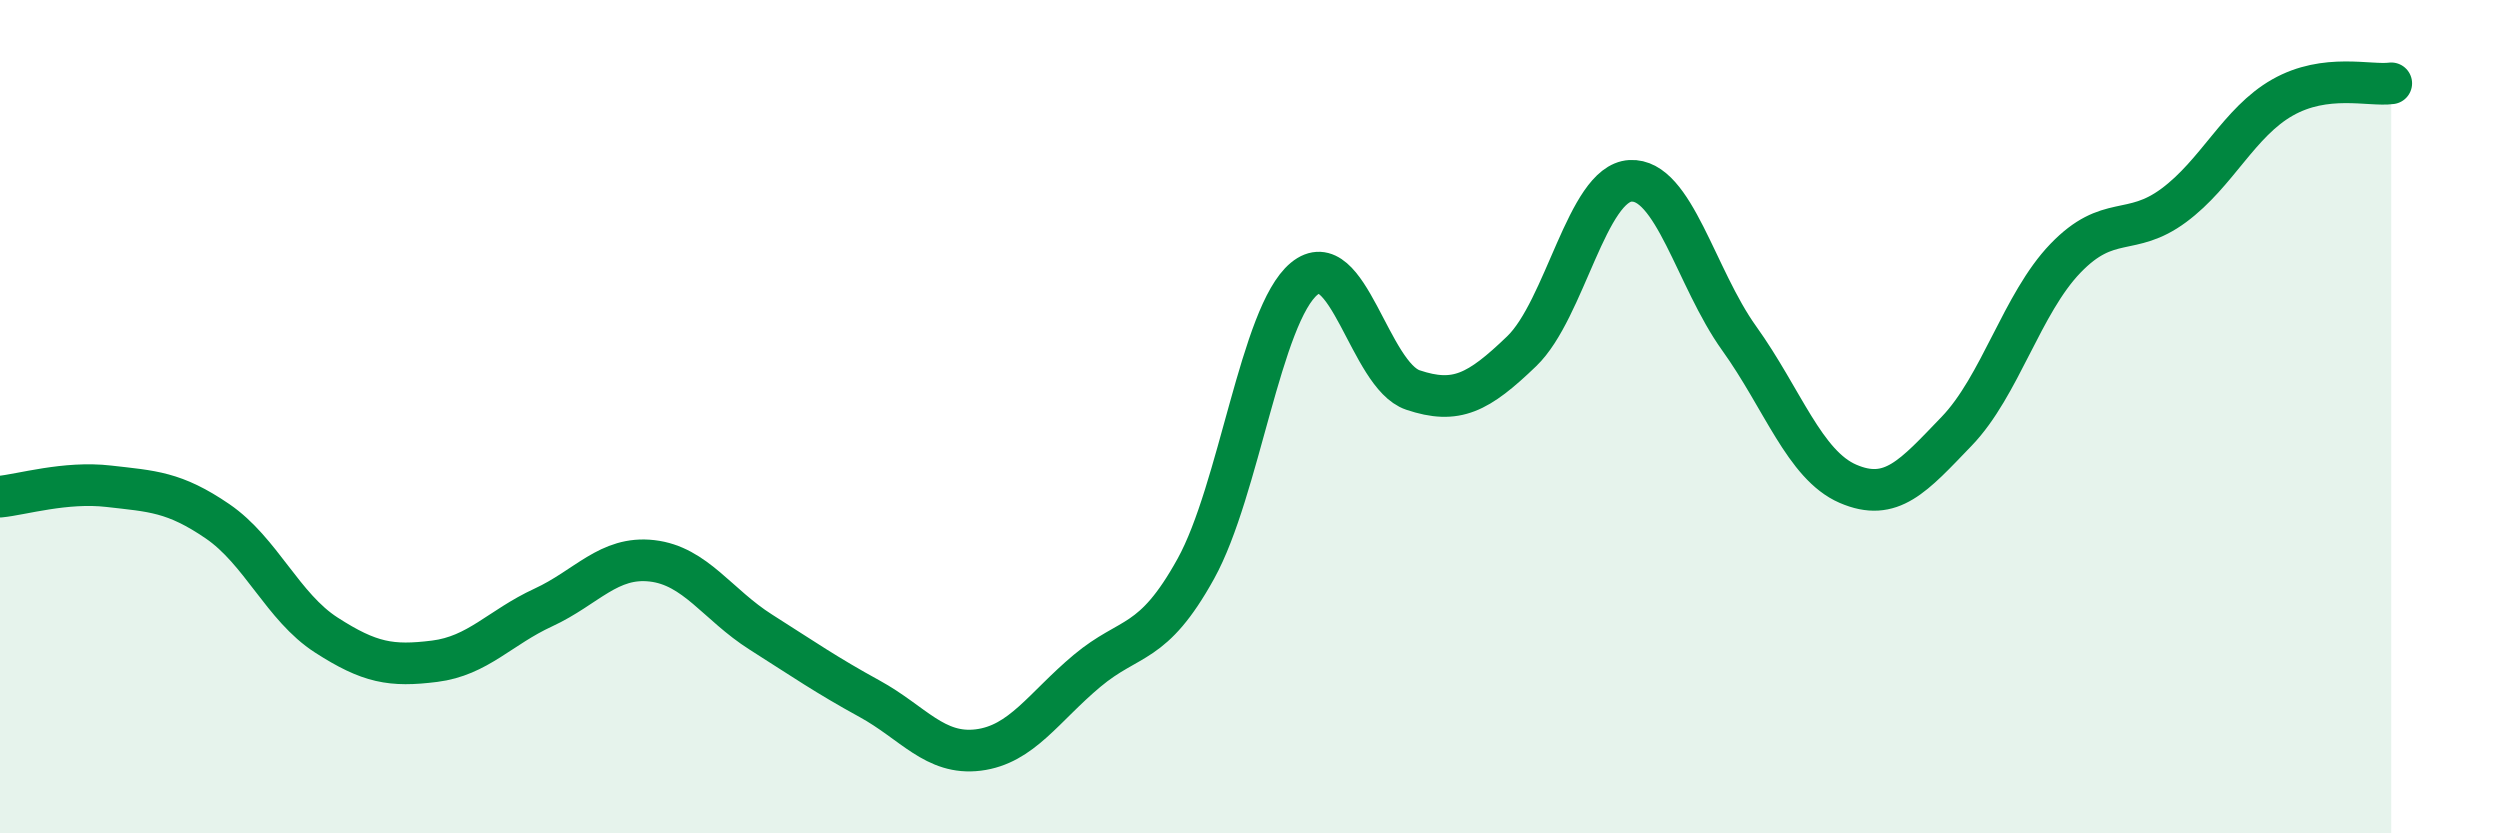
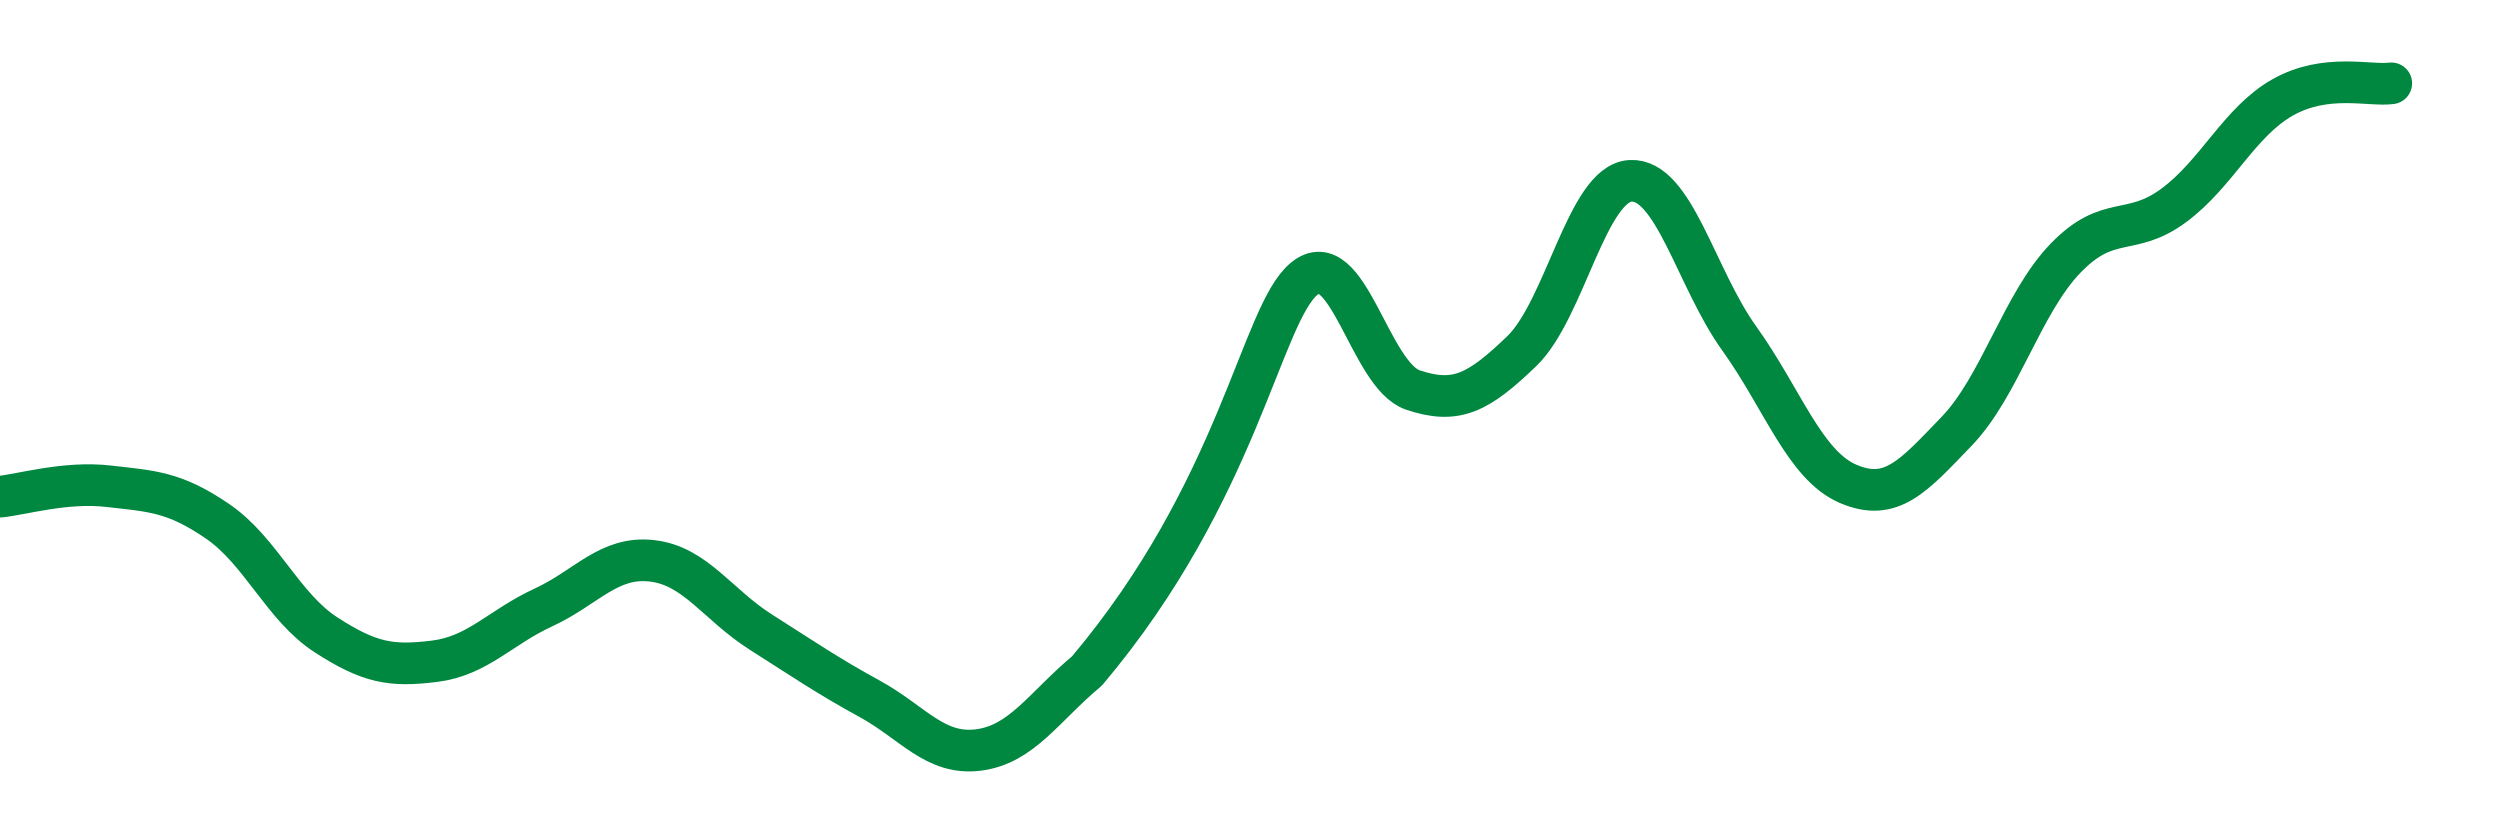
<svg xmlns="http://www.w3.org/2000/svg" width="60" height="20" viewBox="0 0 60 20">
-   <path d="M 0,11.92 C 0.52,11.87 1.57,11.55 2.61,11.67 C 3.65,11.79 4.18,11.8 5.22,12.51 C 6.26,13.22 6.79,14.57 7.83,15.24 C 8.87,15.91 9.39,16 10.43,15.87 C 11.47,15.74 12,15.06 13.04,14.58 C 14.08,14.1 14.61,13.34 15.65,13.46 C 16.69,13.58 17.22,14.51 18.26,15.17 C 19.3,15.83 19.83,16.2 20.87,16.77 C 21.91,17.34 22.44,18.13 23.48,18 C 24.52,17.87 25.05,16.97 26.09,16.1 C 27.13,15.23 27.66,15.53 28.7,13.65 C 29.74,11.77 30.26,7.55 31.3,6.69 C 32.34,5.83 32.87,9.01 33.91,9.36 C 34.95,9.71 35.48,9.43 36.52,8.43 C 37.56,7.43 38.09,4.4 39.13,4.34 C 40.17,4.28 40.7,6.67 41.74,8.12 C 42.78,9.57 43.31,11.16 44.35,11.61 C 45.39,12.06 45.92,11.43 46.96,10.35 C 48,9.27 48.53,7.28 49.57,6.2 C 50.61,5.12 51.13,5.7 52.17,4.93 C 53.21,4.16 53.74,2.93 54.78,2.34 C 55.82,1.75 56.87,2.07 57.39,2L57.39 20L0 20Z" fill="#008740" opacity="0.1" stroke-linecap="round" stroke-linejoin="round" />
-   <path d="M 0,11.92 C 0.52,11.87 1.57,11.55 2.61,11.67 C 3.65,11.79 4.18,11.8 5.22,12.51 C 6.26,13.22 6.79,14.57 7.83,15.24 C 8.87,15.91 9.39,16 10.43,15.87 C 11.47,15.74 12,15.06 13.04,14.58 C 14.08,14.1 14.61,13.34 15.65,13.46 C 16.69,13.58 17.22,14.51 18.26,15.17 C 19.3,15.83 19.83,16.2 20.87,16.77 C 21.91,17.34 22.44,18.13 23.48,18 C 24.52,17.87 25.05,16.97 26.09,16.1 C 27.13,15.23 27.66,15.53 28.7,13.65 C 29.74,11.77 30.26,7.55 31.3,6.69 C 32.34,5.83 32.87,9.01 33.91,9.36 C 34.95,9.71 35.48,9.43 36.52,8.43 C 37.56,7.43 38.09,4.4 39.13,4.34 C 40.17,4.28 40.7,6.67 41.74,8.12 C 42.78,9.57 43.31,11.16 44.35,11.61 C 45.39,12.06 45.92,11.43 46.96,10.35 C 48,9.27 48.53,7.28 49.57,6.2 C 50.61,5.12 51.13,5.7 52.17,4.93 C 53.21,4.16 53.74,2.93 54.78,2.34 C 55.82,1.75 56.87,2.07 57.39,2" stroke="#008740" stroke-width="1" fill="none" stroke-linecap="round" stroke-linejoin="round" />
+   <path d="M 0,11.92 C 0.52,11.87 1.57,11.55 2.61,11.67 C 3.65,11.79 4.18,11.8 5.22,12.51 C 6.26,13.22 6.79,14.57 7.83,15.24 C 8.87,15.91 9.39,16 10.43,15.87 C 11.47,15.74 12,15.06 13.04,14.58 C 14.08,14.1 14.61,13.34 15.65,13.46 C 16.69,13.58 17.22,14.51 18.26,15.17 C 19.3,15.83 19.83,16.2 20.87,16.77 C 21.91,17.34 22.44,18.13 23.48,18 C 24.52,17.87 25.05,16.97 26.09,16.1 C 29.74,11.77 30.26,7.55 31.3,6.69 C 32.34,5.83 32.87,9.01 33.91,9.36 C 34.95,9.71 35.48,9.43 36.52,8.43 C 37.56,7.43 38.09,4.4 39.13,4.34 C 40.17,4.28 40.7,6.67 41.74,8.12 C 42.78,9.57 43.31,11.16 44.35,11.61 C 45.39,12.06 45.92,11.43 46.96,10.35 C 48,9.27 48.53,7.28 49.57,6.2 C 50.61,5.12 51.13,5.7 52.17,4.93 C 53.21,4.16 53.74,2.93 54.78,2.34 C 55.82,1.75 56.87,2.07 57.39,2" stroke="#008740" stroke-width="1" fill="none" stroke-linecap="round" stroke-linejoin="round" />
</svg>